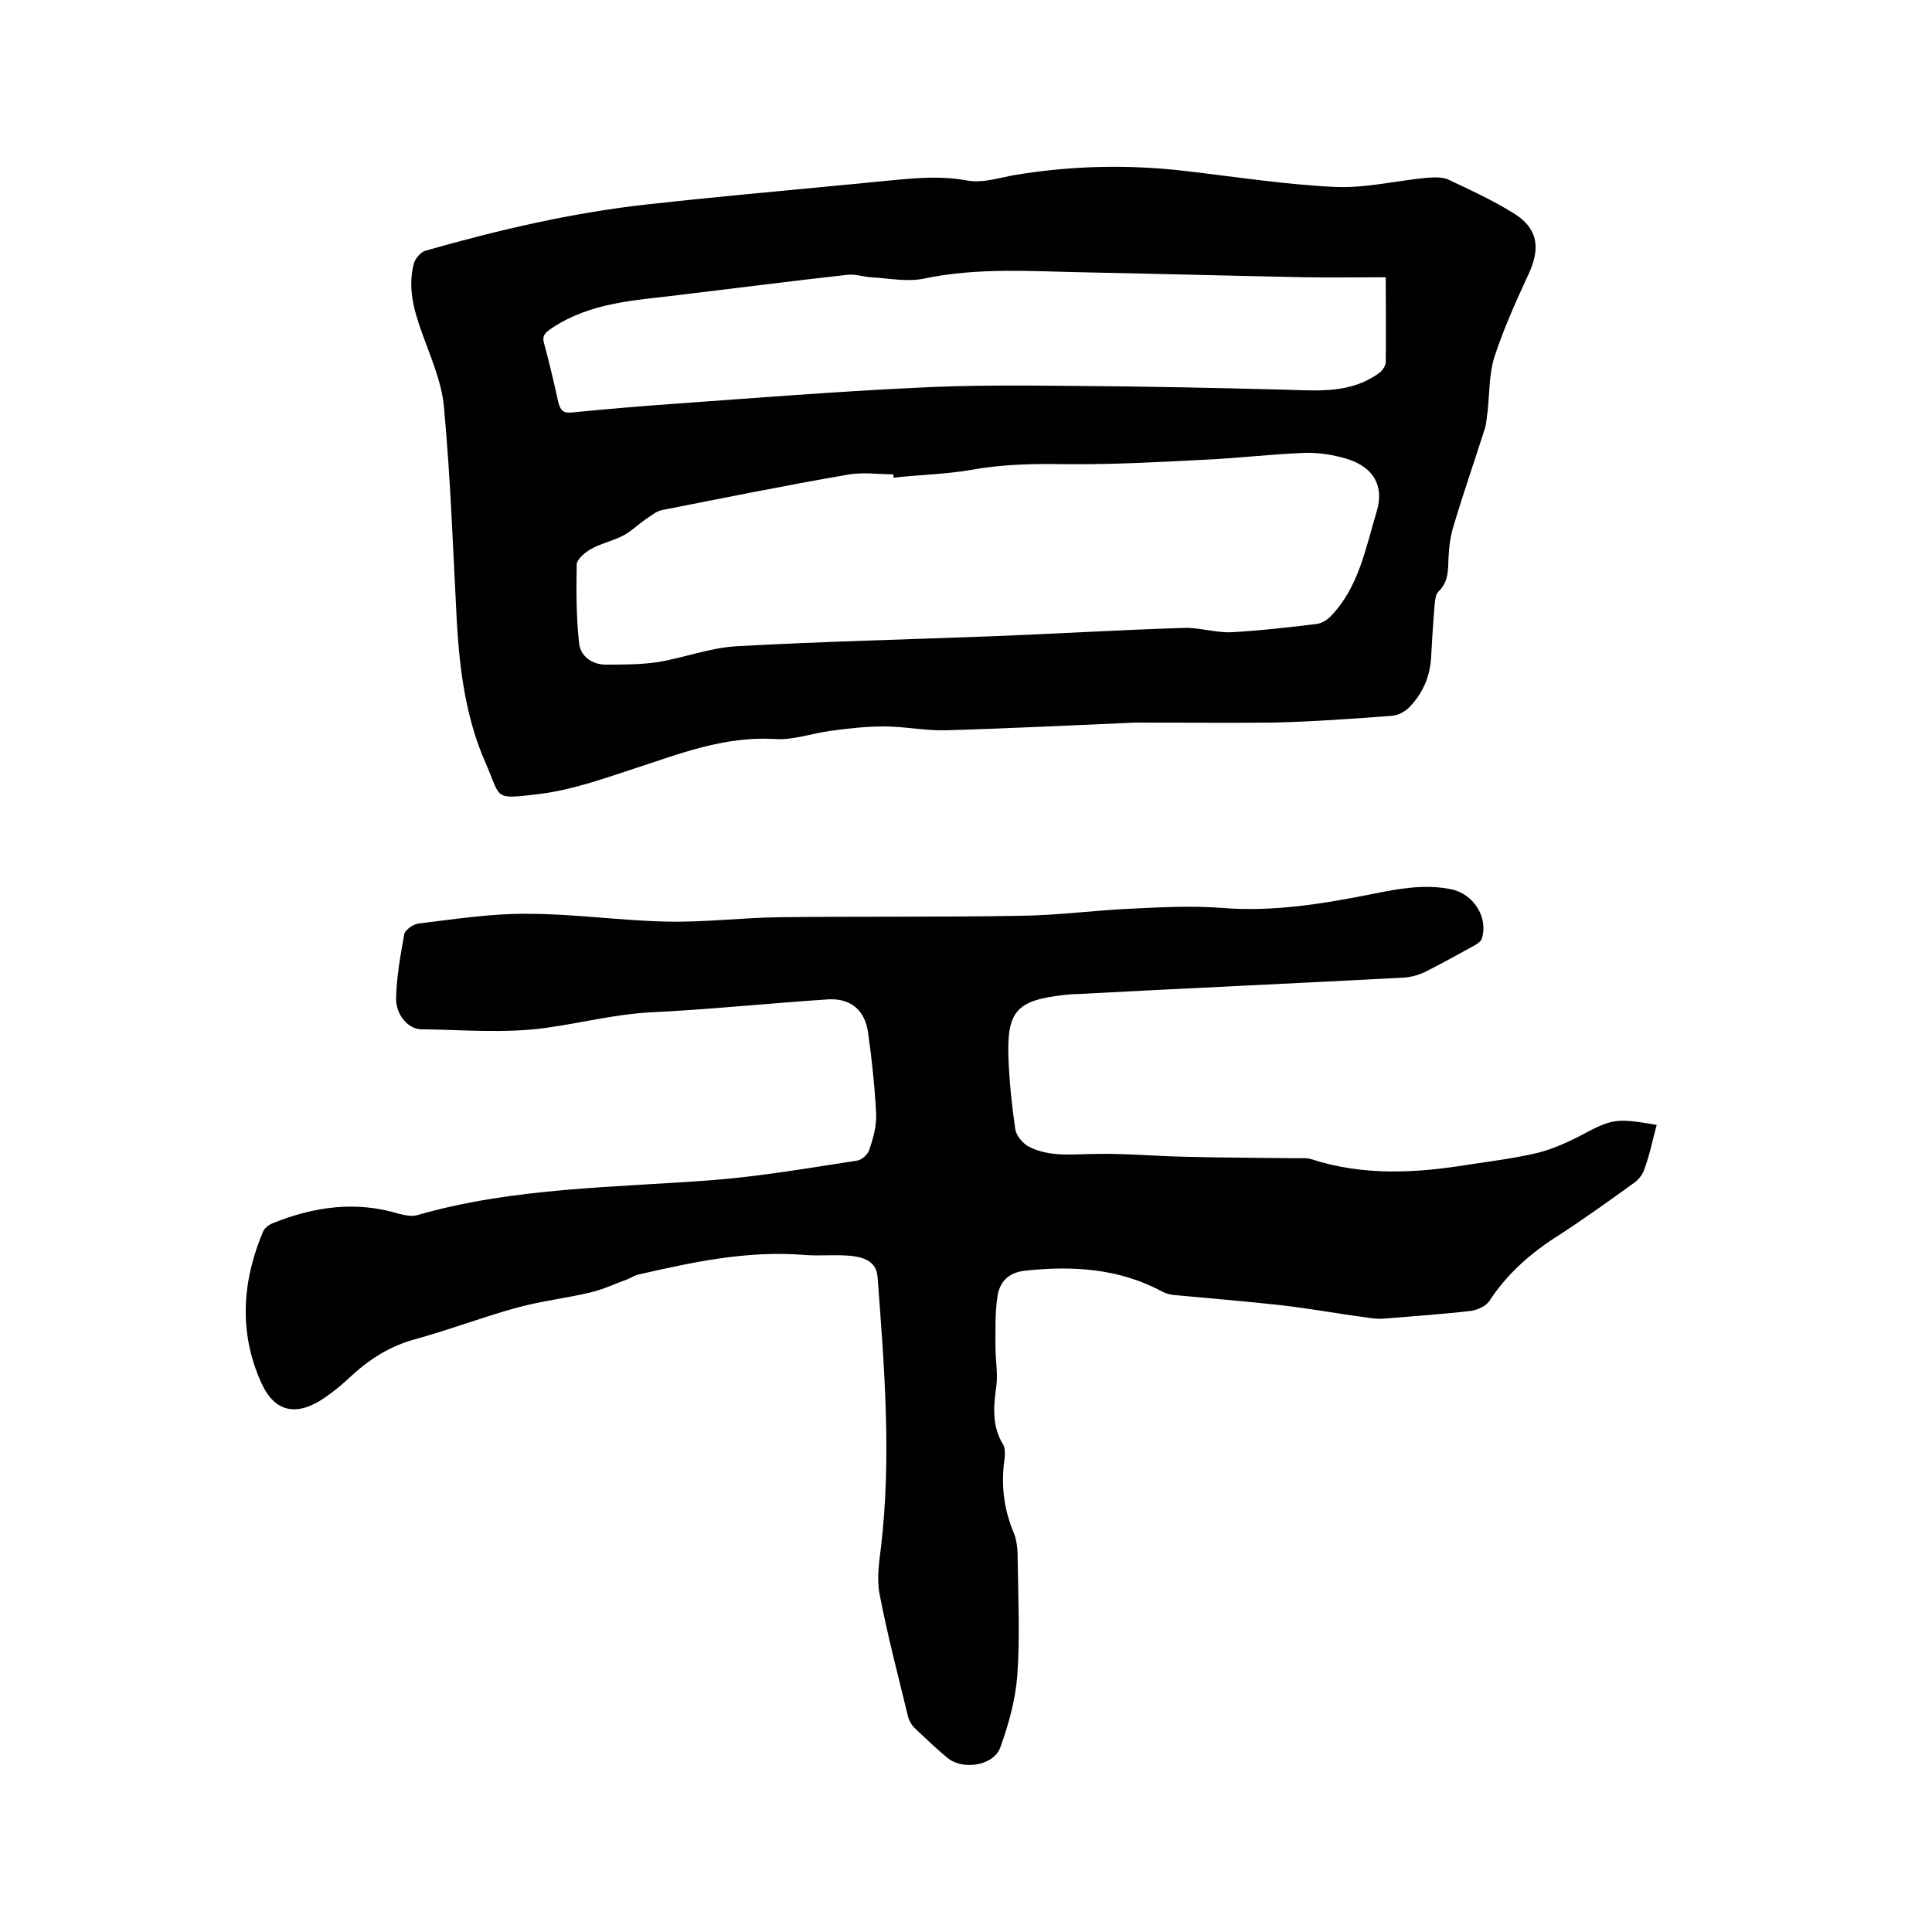
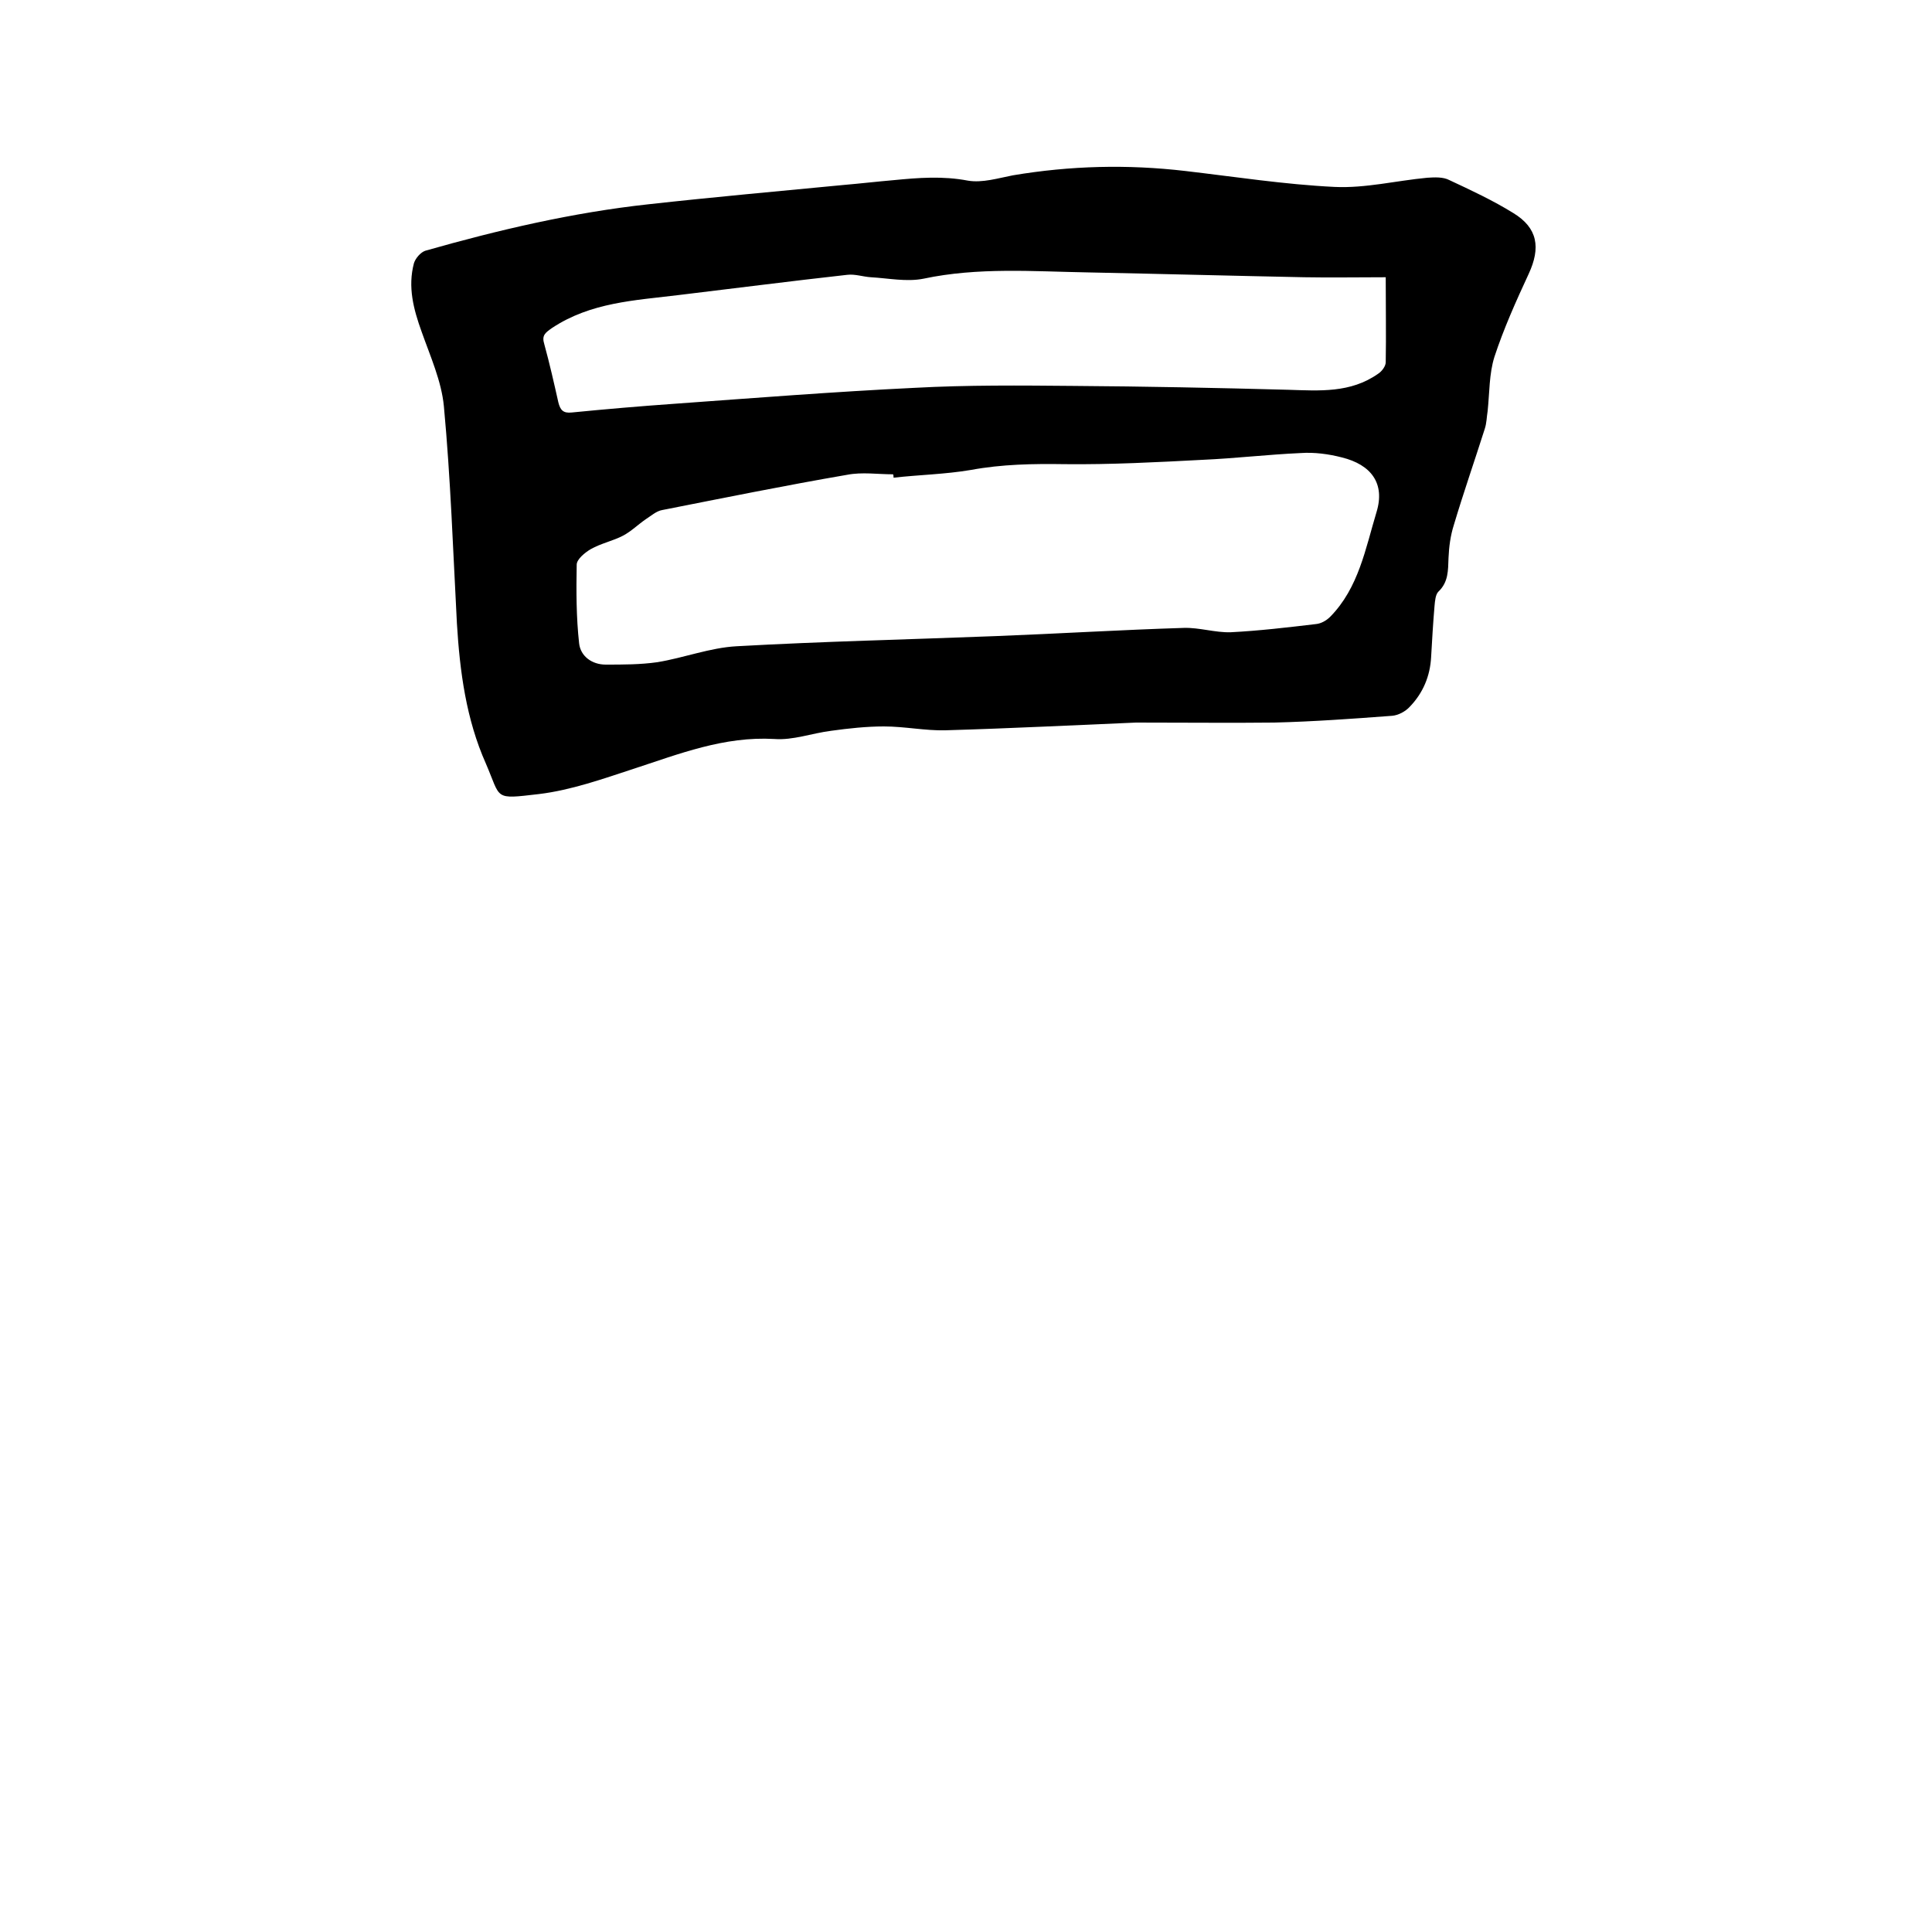
<svg xmlns="http://www.w3.org/2000/svg" enable-background="new 0 0 400 400" viewBox="0 0 400 400">
-   <path d="m235.2 149.6c-12 .5-25.7 1.2-39.5 1.6-4.2.1-8.4-.8-12.7-.8-3.6 0-7.3.4-10.9.9-4 .5-7.9 2-11.8 1.7-10.4-.6-19.7 3.1-29.2 6.2-6.4 2.1-12.9 4.4-19.5 5.2-9.5 1.1-7.8 1.1-11-6.3-4.1-9.2-5.4-19.1-6-29-.8-15-1.3-30-2.7-45-.5-5.2-2.8-10.3-4.6-15.4-1.7-4.7-2.9-9.3-1.6-14.2.3-1 1.4-2.3 2.4-2.6 15.1-4.3 30.5-7.9 46.1-9.6 13.5-1.5 26.9-2.7 40.4-4 3.5-.3 6.9-.7 10.4-1 5.1-.5 10.2-.9 15.4.1 3 .5 6.2-.5 9.3-1.1 11.9-2 23.7-2.3 35.7-.9 10.3 1.2 20.6 2.8 30.9 3.3 6.4.3 12.8-1.3 19.2-1.9 1.5-.1 3.3-.2 4.6.5 4.5 2.1 9 4.2 13.2 6.8 5.1 3.1 5.7 7.2 3.2 12.6-2.6 5.6-5.2 11.4-7.1 17.2-1.1 3.5-1 7.4-1.4 11.2-.2 1.2-.2 2.5-.6 3.7-2.1 6.6-4.4 13.2-6.4 19.9-.7 2.2-1 4.5-1.1 6.8-.1 2.6 0 5-2.1 7-.6.6-.7 1.9-.8 3-.3 3.5-.5 7-.7 10.5-.2 4-1.7 7.5-4.4 10.3-.9 1-2.4 1.8-3.7 1.9-8.1.6-16.2 1.2-24.4 1.4-8.7.1-17.8 0-28.6 0zm-50.2-50.7c0-.2 0-.5-.1-.7-3.2 0-6.4-.5-9.5.1-12.8 2.2-25.6 4.8-38.3 7.3-1.2.2-2.3 1.2-3.4 1.9-1.6 1.1-3 2.5-4.7 3.4-2.1 1.1-4.6 1.6-6.7 2.8-1.2.7-2.9 2.1-2.9 3.2-.1 5.4-.1 10.9.5 16.3.3 2.7 2.7 4.4 5.5 4.4 3.6 0 7.2 0 10.7-.5 5.5-.9 10.9-3 16.4-3.3 17.8-1 35.7-1.4 53.6-2.1 13-.5 26-1.3 39-1.7 3.2-.1 6.5 1 9.7.9 5.9-.3 11.8-1 17.7-1.7 1-.1 2.1-.7 2.9-1.5 5.9-6 7.3-14.1 9.6-21.7 1.8-5.9-1.1-9.8-7.2-11.3-2.7-.7-5.7-1.1-8.5-.9-6.8.3-13.5 1.1-20.3 1.4-9.5.5-19 1-28.5.9-6.6-.1-13 0-19.5 1.2-5.3.9-10.7 1-16 1.6zm101.9-41.5c-6 0-11.4.1-16.9 0-14.9-.3-29.8-.7-44.7-1-11.4-.2-22.8-1.1-34.1 1.3-3.5.7-7.3-.1-10.9-.3-1.6-.1-3.3-.7-4.9-.5-11.7 1.3-23.3 2.8-35 4.2-9 1.1-18.1 1.5-26.1 6.8-1.4 1-2.2 1.5-1.6 3.4 1.1 4 2 8 2.9 12 .4 1.6 1 2.3 2.8 2.1 7.1-.7 14.1-1.3 21.2-1.8 16.6-1.2 33.1-2.5 49.7-3.3 11-.6 22-.5 33-.4 14.8.1 29.6.4 44.4.8 6.5.2 12.9.7 18.6-3.3.8-.5 1.6-1.6 1.6-2.4.1-5.5 0-11.1 0-17.6z" />
-   <path d="m343 232.9c-.9 3.3-1.5 6.4-2.6 9.3-.4 1.2-1.4 2.3-2.5 3-5 3.6-10 7.2-15.1 10.5-5.7 3.6-10.7 7.9-14.4 13.6-.7 1.1-2.5 1.9-3.8 2.1-6 .7-12 1.1-18 1.6-1.1.1-2.3 0-3.5-.2-6-.8-12-1.9-18.1-2.6-7.4-.8-14.7-1.4-22.1-2.1-.7-.1-1.5-.3-2.1-.6-9-4.9-18.7-5.5-28.7-4.4-3.4.4-5.2 2.4-5.6 5.4-.5 3.4-.4 6.9-.4 10.4 0 2.6.5 5.3.2 7.9-.6 4.3-1 8.4 1.4 12.3.4.7.4 1.9.3 2.8-.8 5.4-.2 10.5 1.9 15.5.7 1.7.8 3.7.8 5.6.1 8 .5 16.1-.1 24.1-.4 5-1.8 10-3.5 14.7-1.4 3.8-7.8 4.8-11 2.1-2.4-2-4.6-4.1-6.8-6.2-.7-.7-1.2-1.7-1.4-2.7-2-8.3-4.2-16.6-5.8-25-.6-3.1-.1-6.5.3-9.7 2.2-18.6.7-37.2-.7-55.8-.2-3.4-2.9-4.2-5.6-4.5-3.3-.3-6.6.1-9.8-.2-11.7-.9-22.9 1.5-34.2 4.1-.8.2-1.5.7-2.3 1-2.5.9-5 2.1-7.6 2.7-5.1 1.2-10.4 1.8-15.4 3.2-6.9 1.9-13.7 4.5-20.6 6.4-5.3 1.4-9.6 4.1-13.6 7.8-1.7 1.6-3.5 3.1-5.4 4.4-5.7 3.9-10.3 3.1-13.1-3.1-4.7-10.4-4-21 .4-31.4.3-.7 1.3-1.4 2.1-1.7 8.5-3.4 17.1-4.6 26-1.9 1.2.3 2.6.6 3.7.3 20.1-5.8 41-5.7 61.6-7.3 9.9-.8 19.7-2.5 29.5-4 1-.1 2.3-1.3 2.6-2.3.8-2.4 1.5-4.9 1.4-7.4-.3-5.7-.9-11.4-1.7-17-.7-4.5-3.6-6.9-8.1-6.7-12.3.8-24.6 2.1-37 2.7-7.3.4-14.3 2.2-21.5 3.2-8.5 1.2-17.3.4-25.9.3-2.6 0-5.2-2.9-5.2-6.3.1-4.5.9-9 1.7-13.4.2-.9 1.9-2.1 3-2.2 7.5-.9 15.1-2.1 22.7-2 9.5 0 19 1.4 28.5 1.6 7.8.2 15.6-.8 23.5-.9 16.7-.2 33.4 0 50.1-.3 7.8-.1 15.6-1.2 23.4-1.5 6.1-.3 12.3-.6 18.4-.1 10.5.8 20.7-.9 30.8-2.9 5.4-1.1 10.8-2.1 16.3-1 4.6.9 7.8 5.8 6.4 10.2-.2.7-1.1 1.2-1.8 1.6-3.3 1.8-6.7 3.7-10.1 5.4-1.3.6-2.8 1-4.2 1.1-22.5 1.2-45 2.2-67.5 3.4-1 0-1.9.1-2.9.2-9.9 1.1-11.9 3.4-11.5 13.3.2 4.9.7 9.7 1.4 14.5.2 1.3 1.6 3 2.8 3.6 4.5 2.3 9.4 1.5 14.3 1.5 6.1-.1 12.2.5 18.3.6 7.7.2 15.4.2 23.1.3.9 0 1.9-.1 2.8.2 10.8 3.5 21.7 2.9 32.7 1.1 4.7-.7 9.4-1.3 14.1-2.4 2.8-.7 5.6-1.9 8.2-3.2 7.3-3.9 7.8-4.1 16.5-2.6z" />
+   <path d="m235.2 149.6c-12 .5-25.7 1.2-39.5 1.6-4.2.1-8.4-.8-12.7-.8-3.6 0-7.3.4-10.9.9-4 .5-7.9 2-11.8 1.7-10.4-.6-19.7 3.1-29.2 6.2-6.4 2.1-12.9 4.4-19.5 5.2-9.5 1.1-7.8 1.1-11-6.3-4.1-9.2-5.4-19.1-6-29-.8-15-1.3-30-2.7-45-.5-5.2-2.8-10.3-4.6-15.4-1.7-4.7-2.9-9.3-1.6-14.2.3-1 1.4-2.3 2.4-2.6 15.1-4.3 30.5-7.9 46.1-9.6 13.5-1.5 26.9-2.7 40.4-4 3.5-.3 6.9-.7 10.4-1 5.1-.5 10.2-.9 15.4.1 3 .5 6.2-.5 9.3-1.1 11.9-2 23.7-2.3 35.7-.9 10.3 1.2 20.6 2.8 30.9 3.3 6.4.3 12.8-1.3 19.2-1.9 1.5-.1 3.3-.2 4.6.5 4.5 2.1 9 4.2 13.2 6.8 5.1 3.1 5.7 7.2 3.2 12.6-2.6 5.6-5.2 11.4-7.1 17.2-1.1 3.5-1 7.4-1.4 11.2-.2 1.2-.2 2.5-.6 3.7-2.1 6.6-4.4 13.2-6.4 19.9-.7 2.2-1 4.5-1.1 6.8-.1 2.6 0 5-2.1 7-.6.6-.7 1.9-.8 3-.3 3.5-.5 7-.7 10.5-.2 4-1.7 7.5-4.4 10.3-.9 1-2.4 1.8-3.7 1.9-8.1.6-16.2 1.2-24.4 1.4-8.7.1-17.8 0-28.6 0m-50.2-50.7c0-.2 0-.5-.1-.7-3.2 0-6.4-.5-9.5.1-12.8 2.2-25.6 4.8-38.3 7.3-1.2.2-2.3 1.2-3.4 1.9-1.6 1.1-3 2.5-4.7 3.4-2.1 1.1-4.6 1.6-6.7 2.8-1.2.7-2.9 2.1-2.9 3.2-.1 5.4-.1 10.9.5 16.3.3 2.7 2.7 4.4 5.5 4.4 3.6 0 7.2 0 10.7-.5 5.5-.9 10.9-3 16.4-3.3 17.8-1 35.7-1.4 53.6-2.1 13-.5 26-1.3 39-1.7 3.2-.1 6.5 1 9.7.9 5.9-.3 11.8-1 17.7-1.7 1-.1 2.1-.7 2.9-1.5 5.9-6 7.3-14.1 9.6-21.7 1.8-5.9-1.1-9.8-7.2-11.3-2.7-.7-5.7-1.1-8.5-.9-6.8.3-13.5 1.1-20.3 1.4-9.5.5-19 1-28.5.9-6.6-.1-13 0-19.5 1.2-5.3.9-10.7 1-16 1.6zm101.9-41.5c-6 0-11.4.1-16.9 0-14.9-.3-29.8-.7-44.7-1-11.4-.2-22.8-1.1-34.1 1.3-3.5.7-7.3-.1-10.9-.3-1.6-.1-3.3-.7-4.9-.5-11.7 1.3-23.3 2.8-35 4.2-9 1.1-18.1 1.5-26.1 6.8-1.4 1-2.2 1.5-1.6 3.4 1.1 4 2 8 2.9 12 .4 1.6 1 2.3 2.8 2.1 7.1-.7 14.1-1.3 21.2-1.8 16.6-1.2 33.1-2.5 49.7-3.3 11-.6 22-.5 33-.4 14.8.1 29.6.4 44.4.8 6.5.2 12.9.7 18.6-3.3.8-.5 1.6-1.6 1.6-2.4.1-5.5 0-11.1 0-17.6z" />
</svg>